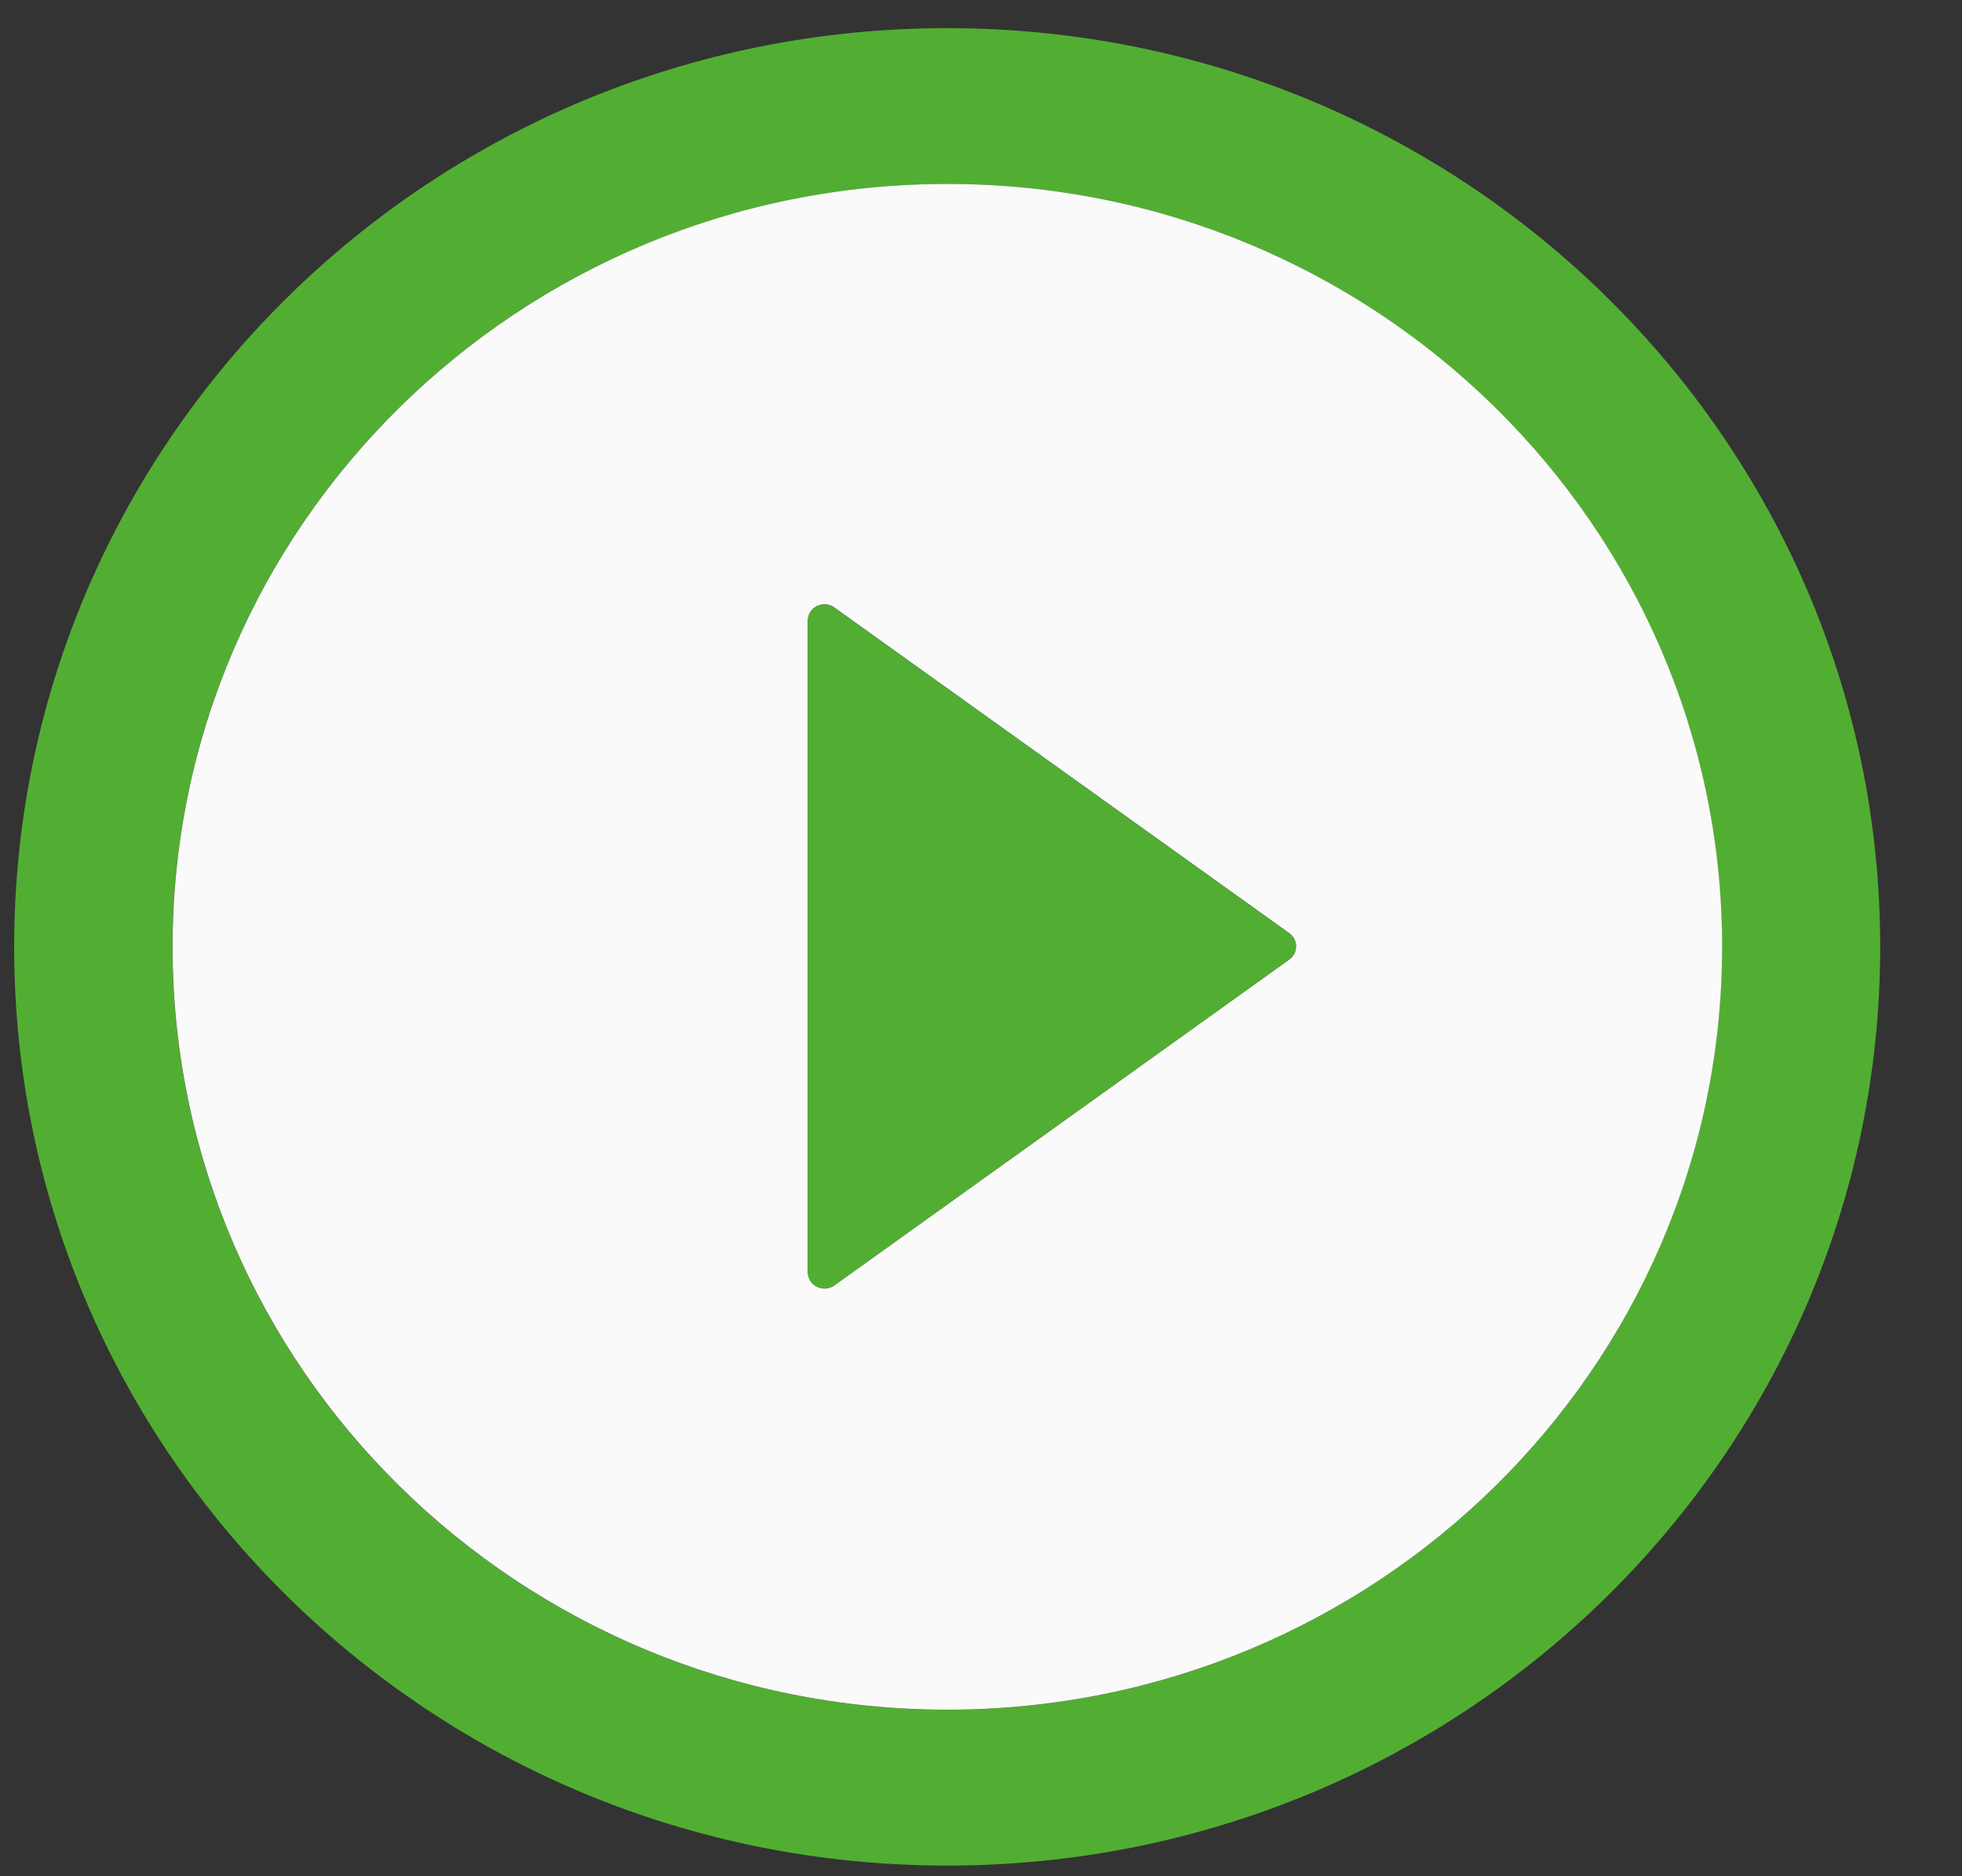
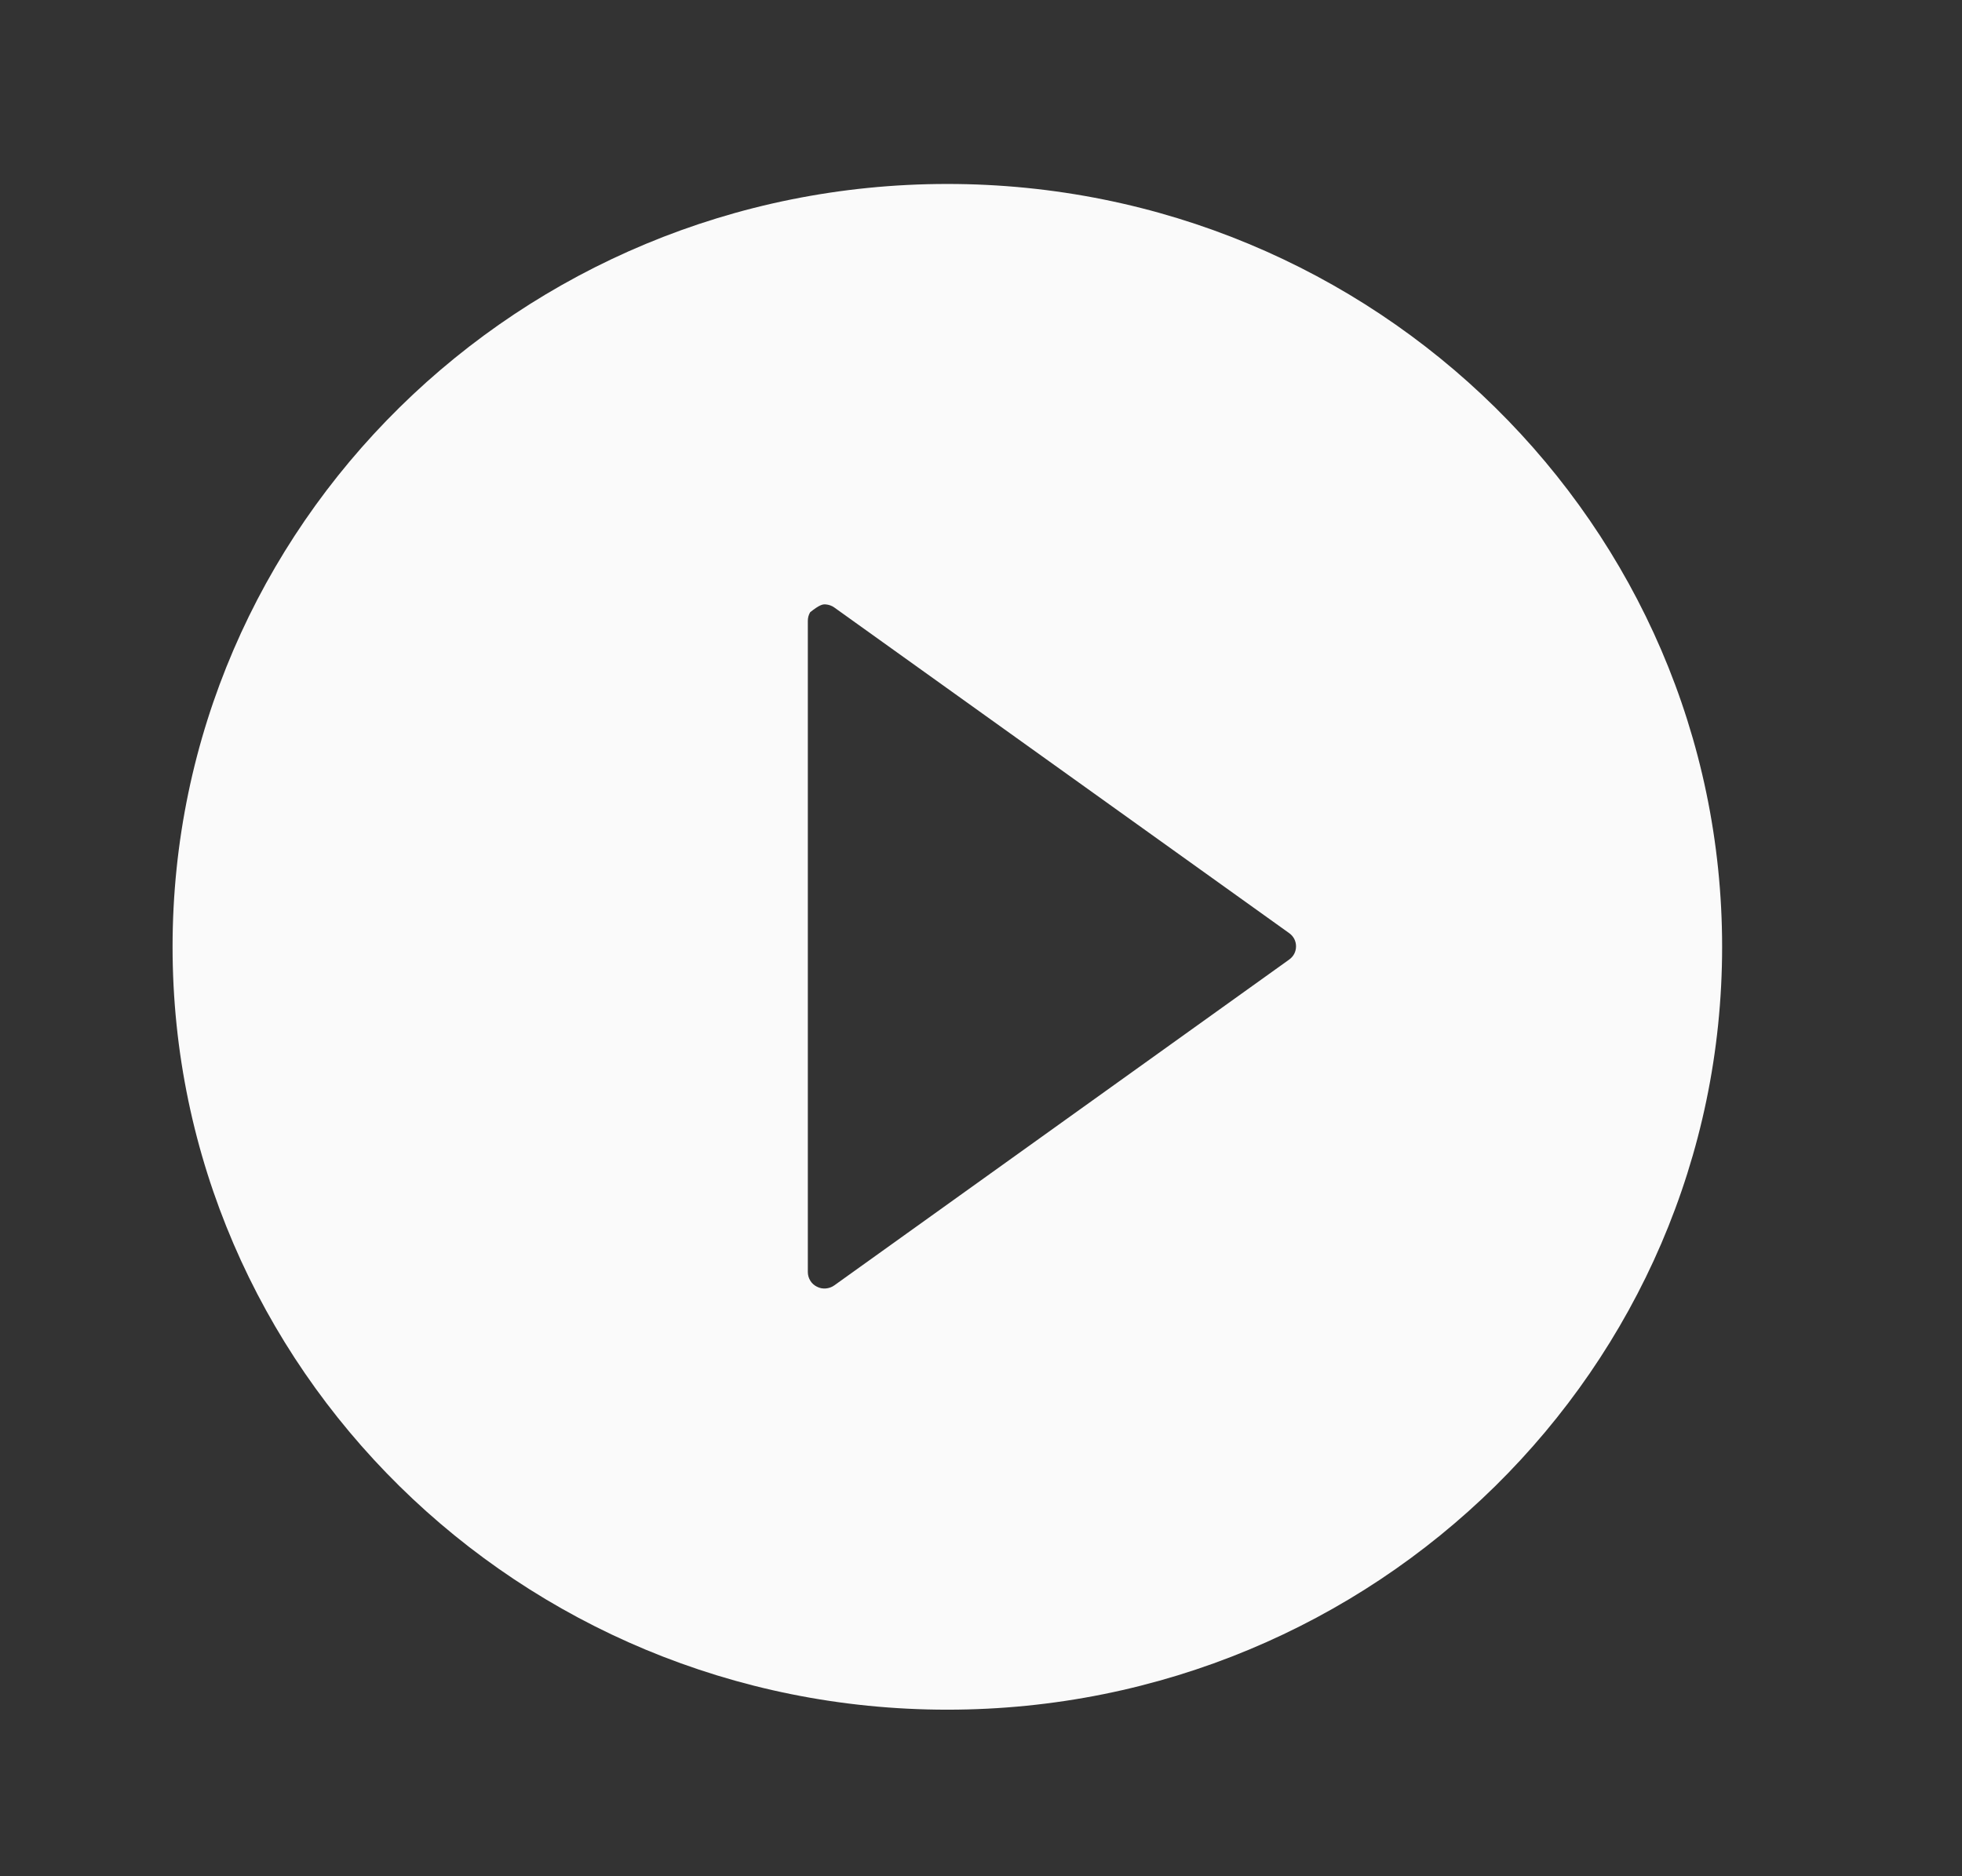
<svg xmlns="http://www.w3.org/2000/svg" width="23" height="22" viewBox="0 0 23 22" fill="none">
  <rect x="0" y="0" width="23" height="22" fill="#333333" stroke="none" />
-   <path d="M11.104 0.33C5.063 0.33 0.166 5.154 0.166 11.103C0.166 17.052 5.063 21.875 11.104 21.875C17.144 21.875 22.041 17.052 22.041 11.103C22.041 5.154 17.144 0.33 11.104 0.33ZM11.104 20.048C6.089 20.048 2.021 16.042 2.021 11.103C2.021 6.164 6.089 2.158 11.104 2.158C16.118 2.158 20.186 6.164 20.186 11.103C20.186 16.042 16.118 20.048 11.104 20.048Z" fill="#52AE32" />
-   <path d="M11.105 2.157C6.091 2.157 2.023 6.163 2.023 11.102C2.023 16.041 6.091 20.047 11.105 20.047C16.12 20.047 20.188 16.041 20.188 11.102C20.188 6.163 16.12 2.157 11.105 2.157ZM15.112 11.252L9.78 15.072C9.751 15.093 9.716 15.105 9.68 15.108C9.644 15.111 9.608 15.104 9.576 15.087C9.544 15.071 9.517 15.047 9.499 15.017C9.48 14.986 9.47 14.951 9.47 14.916V7.279C9.47 7.244 9.479 7.209 9.498 7.178C9.517 7.148 9.544 7.123 9.576 7.107C9.608 7.091 9.644 7.084 9.68 7.087C9.716 7.09 9.751 7.102 9.78 7.123L15.112 10.941C15.137 10.959 15.158 10.982 15.172 11.009C15.186 11.036 15.193 11.066 15.193 11.096C15.193 11.127 15.186 11.157 15.172 11.184C15.158 11.211 15.137 11.234 15.112 11.252Z" fill="#FAFAFA" />
-   <path d="M15.111 10.942L9.779 7.124C9.75 7.103 9.715 7.09 9.679 7.087C9.643 7.085 9.607 7.092 9.575 7.108C9.543 7.124 9.516 7.149 9.497 7.179C9.479 7.21 9.469 7.244 9.469 7.28V14.917C9.469 14.952 9.479 14.987 9.498 15.017C9.516 15.047 9.543 15.072 9.575 15.088C9.607 15.104 9.643 15.111 9.679 15.109C9.715 15.106 9.75 15.094 9.779 15.073L15.111 11.252C15.136 11.235 15.157 11.211 15.171 11.184C15.185 11.158 15.192 11.127 15.192 11.097C15.192 11.067 15.185 11.037 15.171 11.01C15.157 10.983 15.136 10.96 15.111 10.942Z" fill="#52AE32" />
+   <path d="M11.105 2.157C6.091 2.157 2.023 6.163 2.023 11.102C2.023 16.041 6.091 20.047 11.105 20.047C16.12 20.047 20.188 16.041 20.188 11.102C20.188 6.163 16.12 2.157 11.105 2.157ZM15.112 11.252L9.78 15.072C9.751 15.093 9.716 15.105 9.68 15.108C9.644 15.111 9.608 15.104 9.576 15.087C9.544 15.071 9.517 15.047 9.499 15.017C9.48 14.986 9.47 14.951 9.47 14.916V7.279C9.47 7.244 9.479 7.209 9.498 7.178C9.608 7.091 9.644 7.084 9.68 7.087C9.716 7.09 9.751 7.102 9.78 7.123L15.112 10.941C15.137 10.959 15.158 10.982 15.172 11.009C15.186 11.036 15.193 11.066 15.193 11.096C15.193 11.127 15.186 11.157 15.172 11.184C15.158 11.211 15.137 11.234 15.112 11.252Z" fill="#FAFAFA" />
</svg>